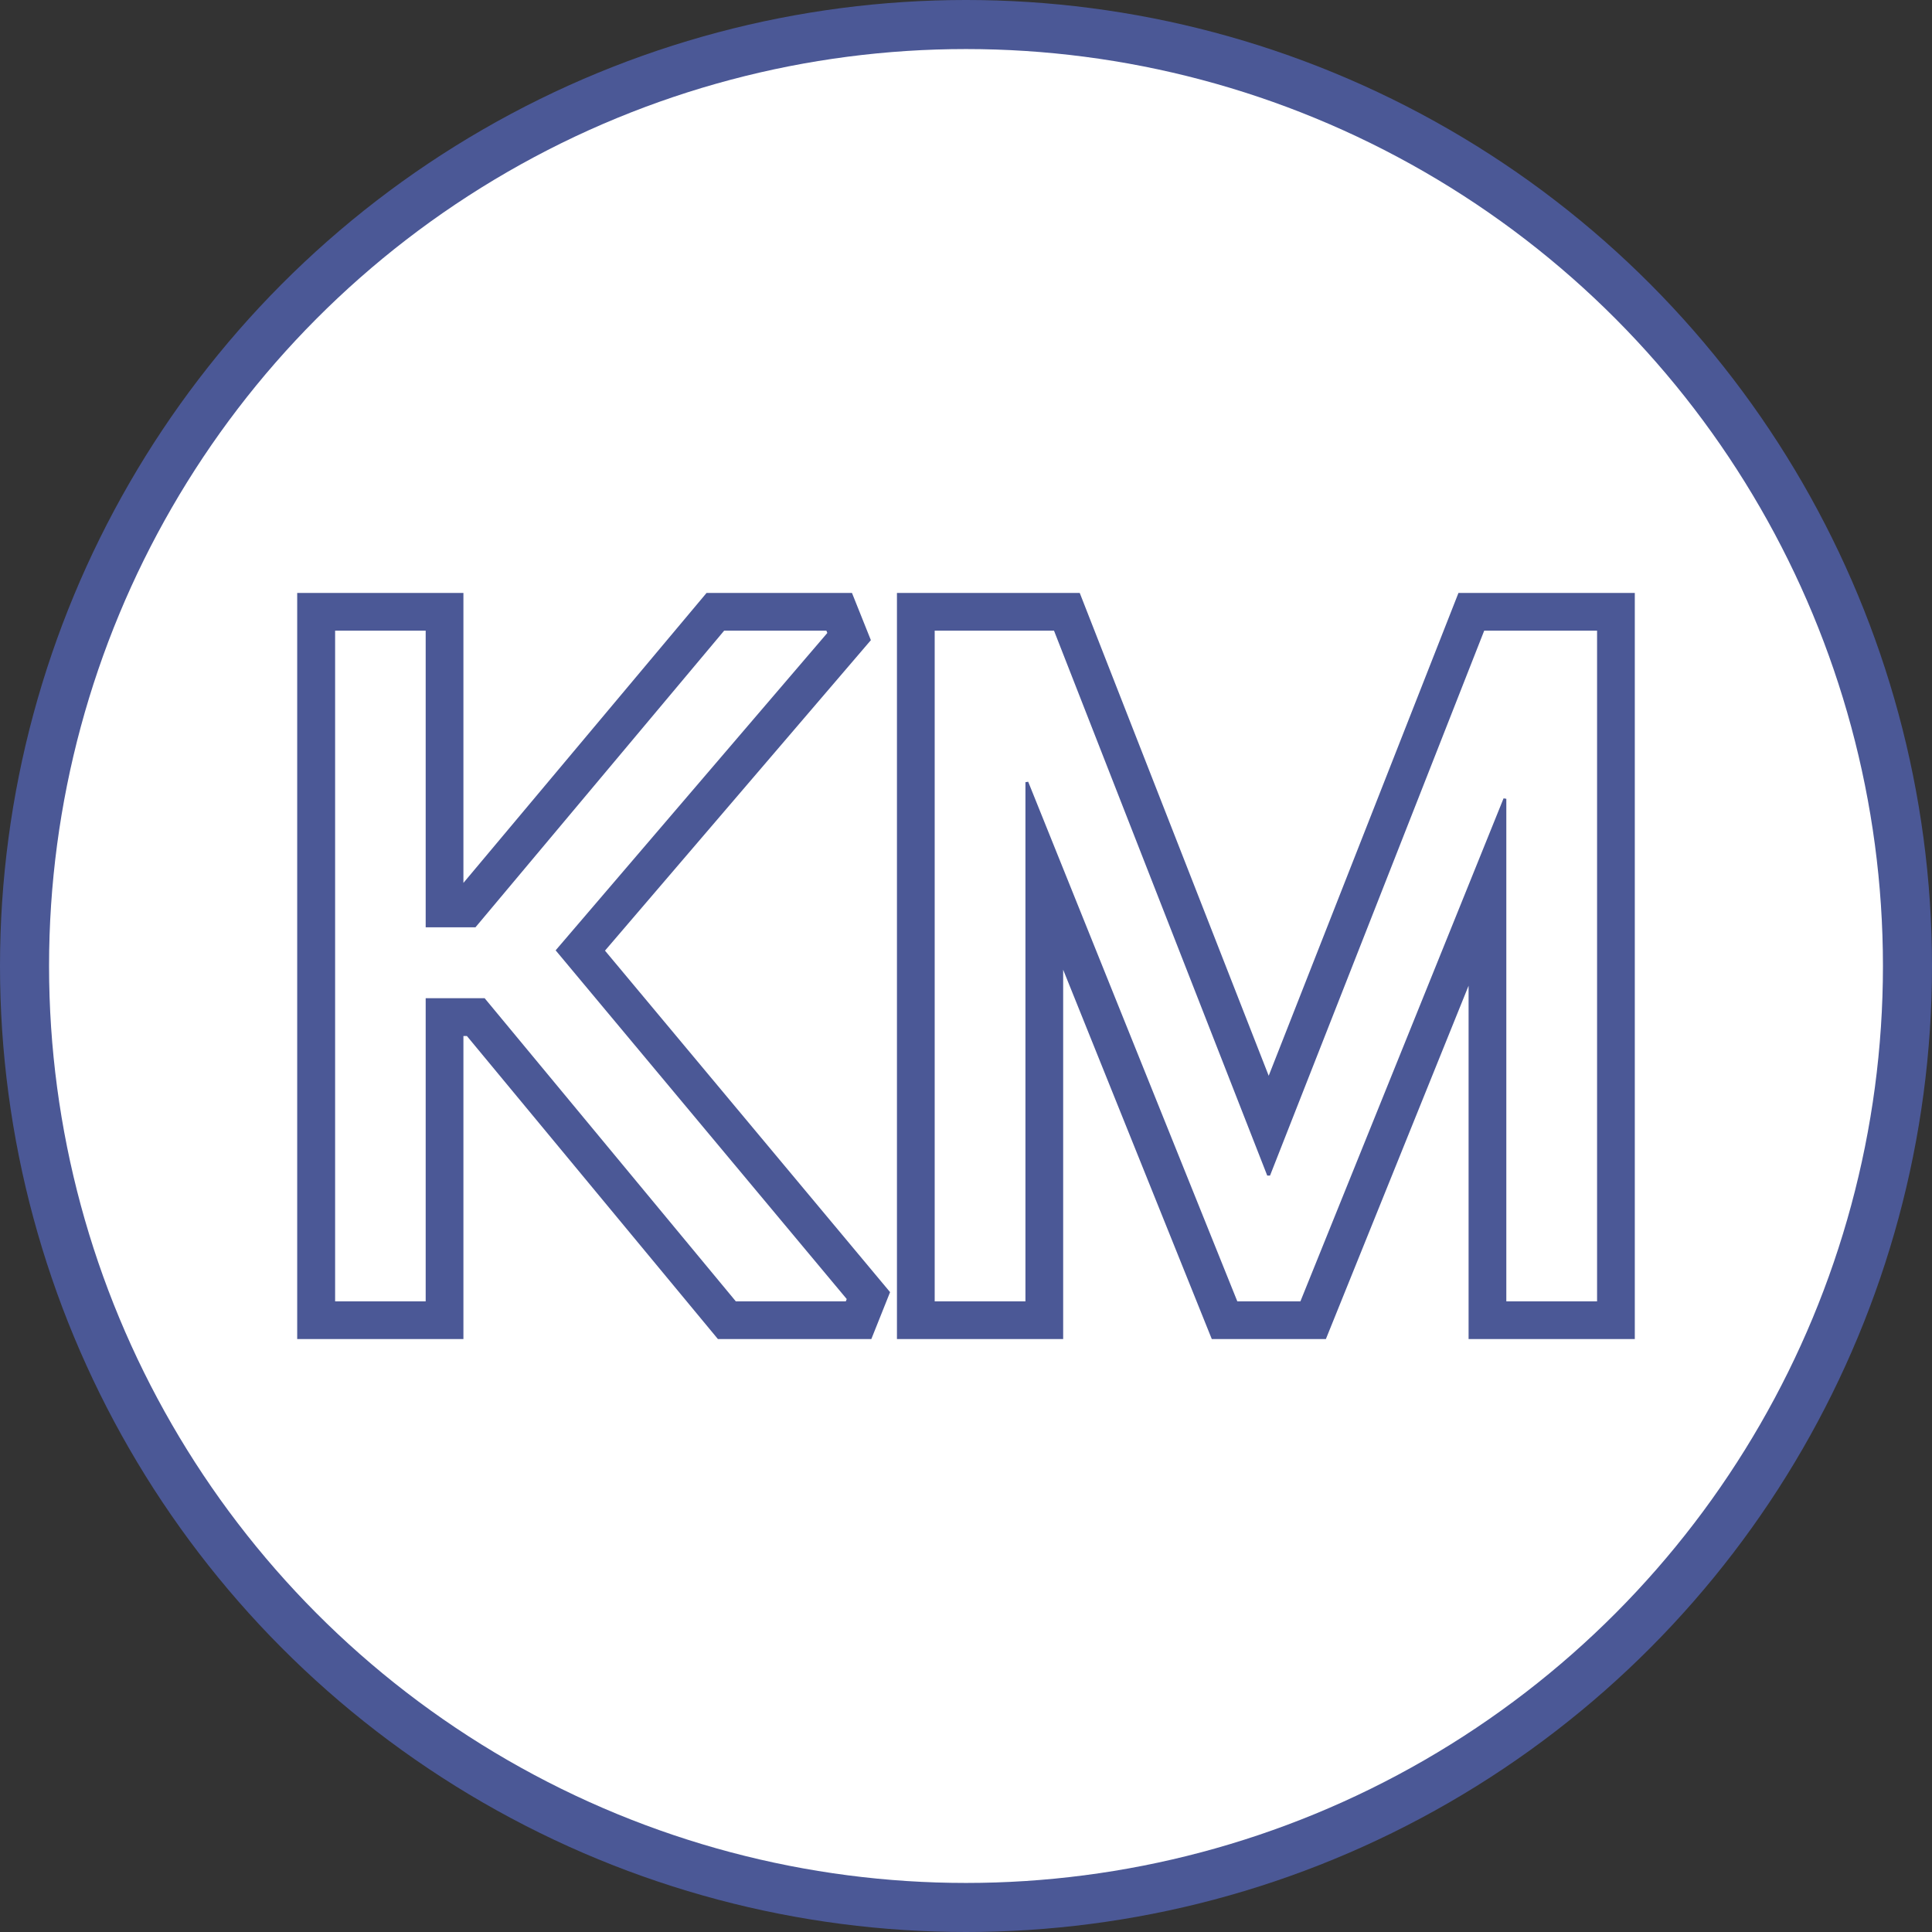
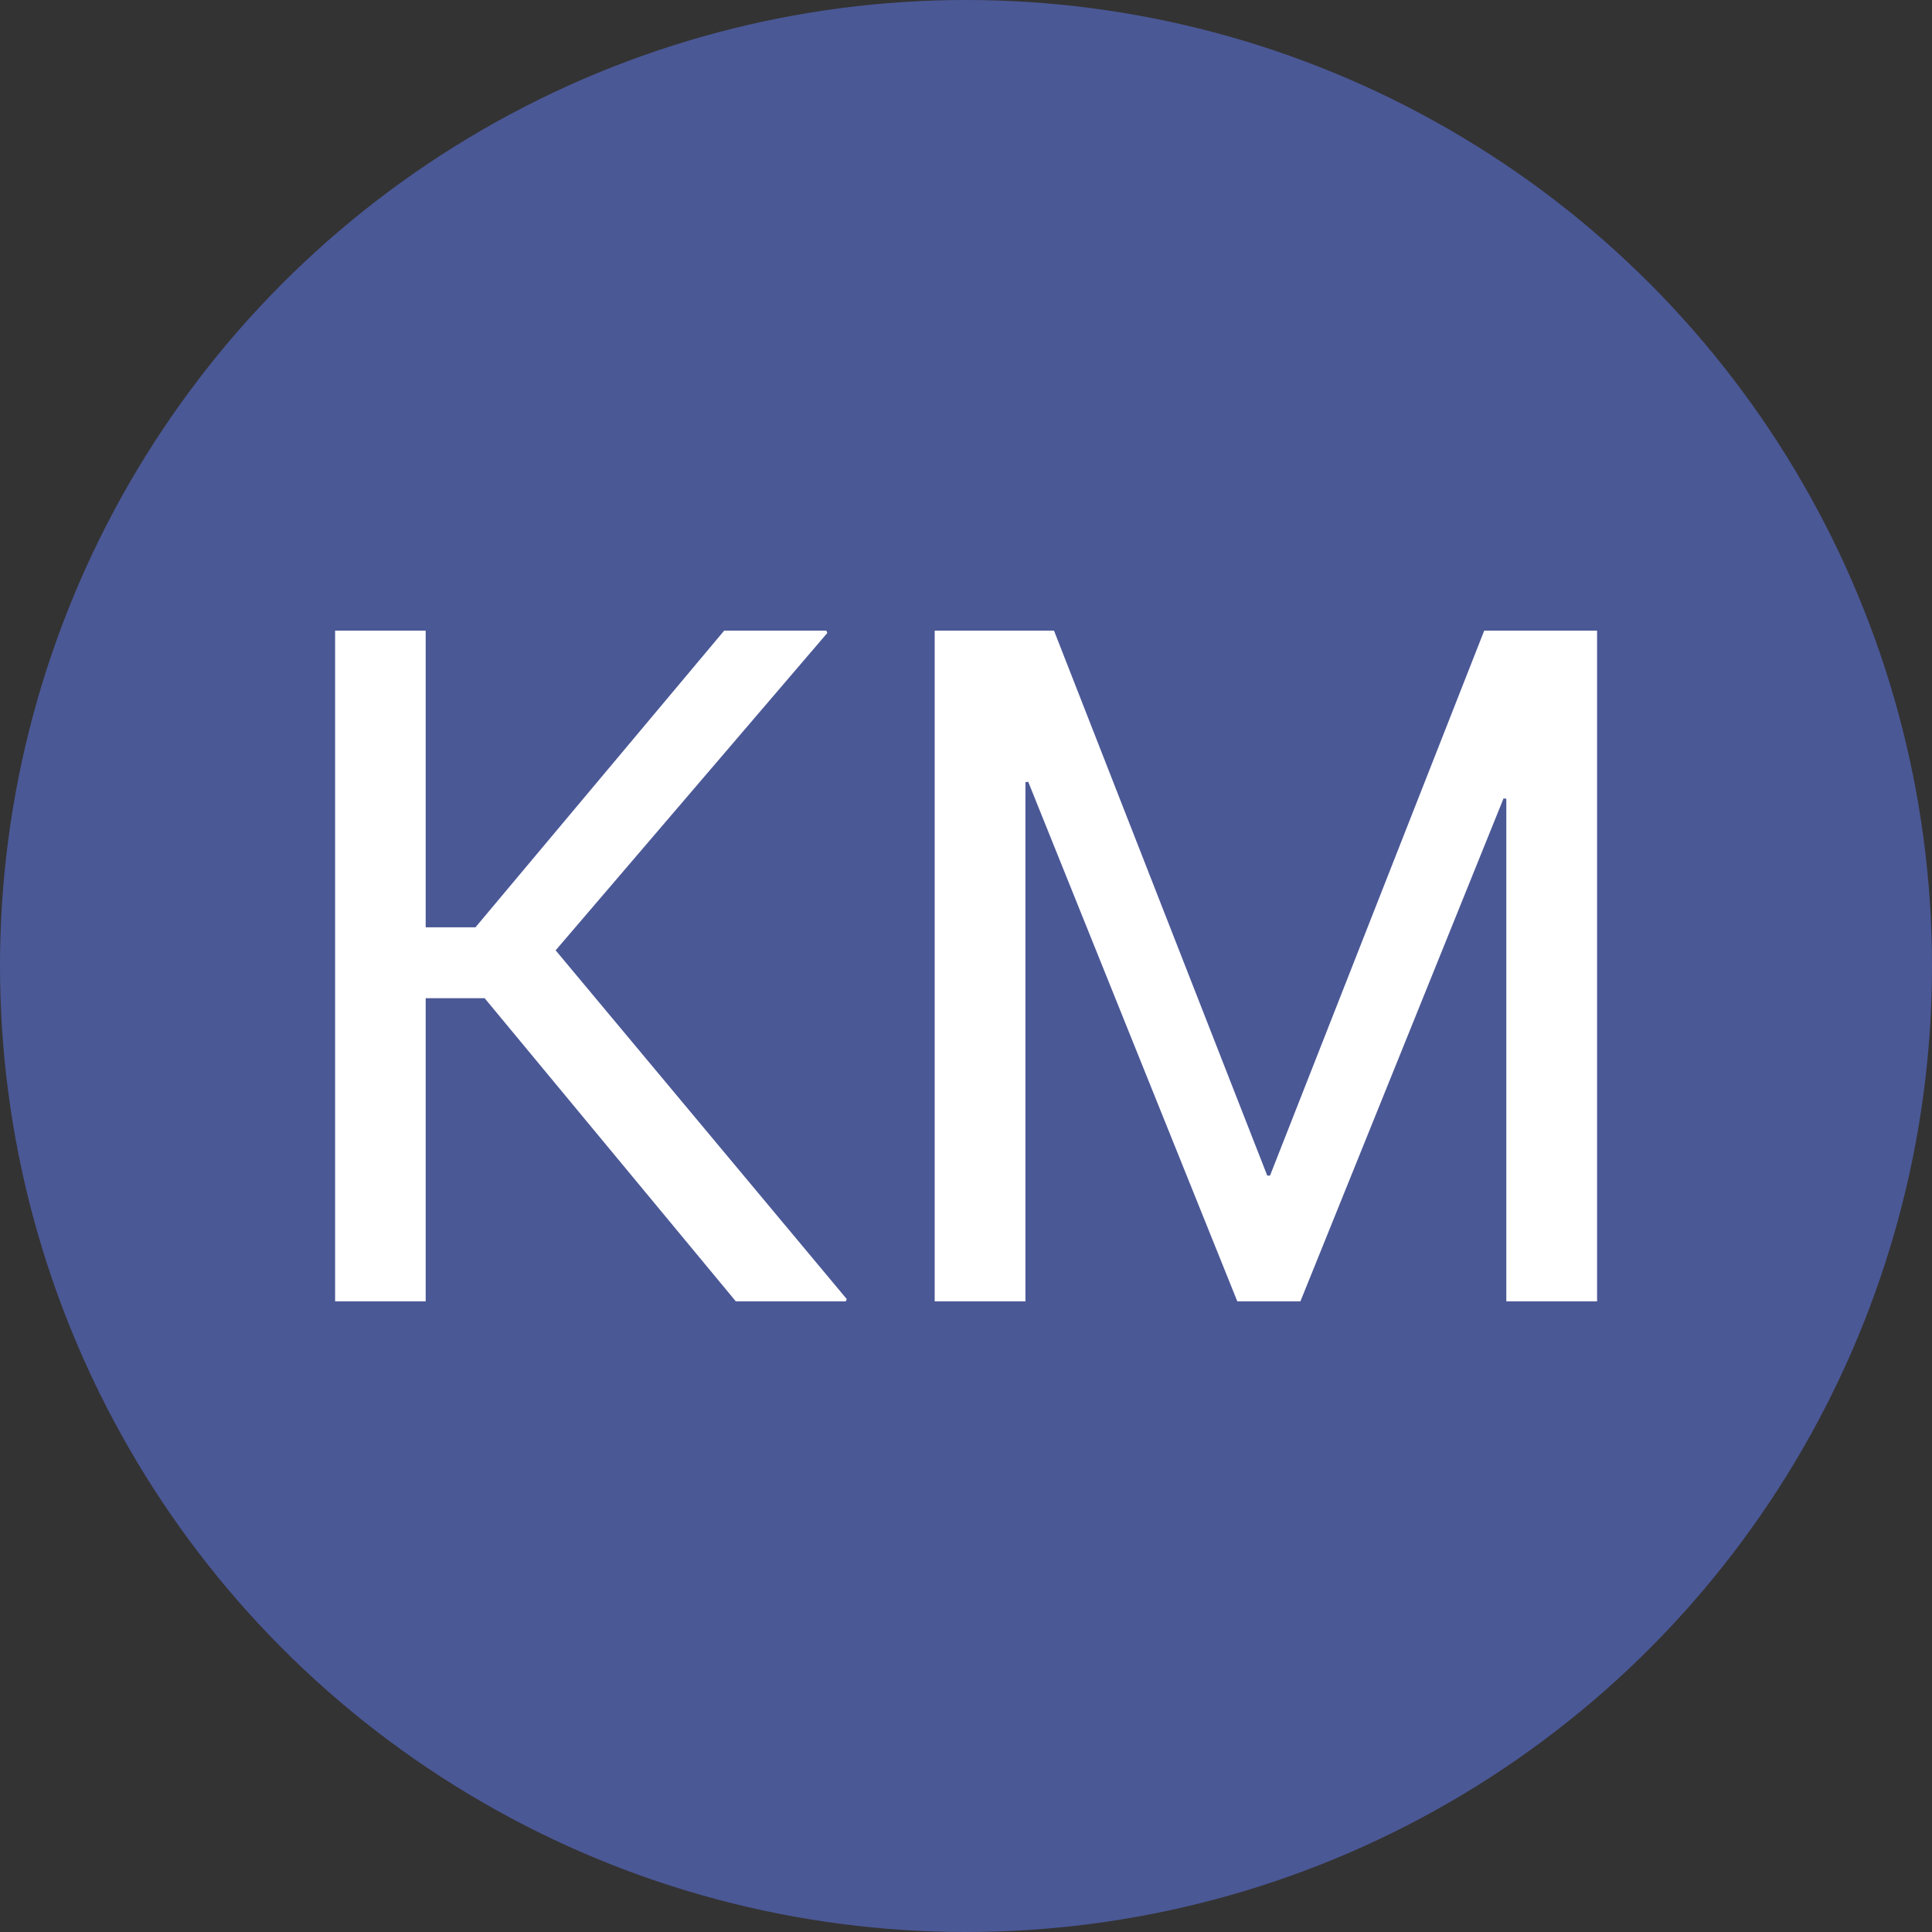
<svg xmlns="http://www.w3.org/2000/svg" height="512" viewBox="0 0 512 512" width="512">
  <rect x="0" y="0" width="512" height="512" fill="#333333" stroke="none" />
  <g id="Layer_2" data-name="Layer 2">
    <g id="Layer_1-2" data-name="Layer 1">
      <g id="KM">
        <circle cx="256" cy="256" fill="#4b5896" r="256" />
-         <circle cx="256" cy="256" fill="#fff" r="243" />
-         <path d="m190.26 354.87-66.53-80.32h-.92v80.32h-44.05v-197.74h44.05v76.85l64.44-76.85h38.53l5.01 12.52-70.46 82.28 75.55 90.5-4.97 12.44z" fill="#4b5896" />
        <path d="m128.44 264.54h-15.63v80.33h-24v-177.74h24v78.62h13.19l65.91-78.62h27.09l.25.61-72 84.11 77.14 92.41-.24.61h-29.15z" fill="#fff" />
-         <path d="m389.19 354.87v-93.65l-37.82 93.65h-30.23l-39.39-97.89v97.89h-44.05v-197.74h48.44l50.08 127.96 50.29-127.96h46.73v197.74z" fill="#4b5896" />
        <path d="m335.83 311.54h.74l56.76-144.41h29.91v177.74h-24.05v-133.18l-.73-.12-53.84 133.3h-16.72l-55.42-137.7-.73.12v137.58h-24.05v-177.74h31.62z" fill="#fff" />
      </g>
    </g>
  </g>
</svg>